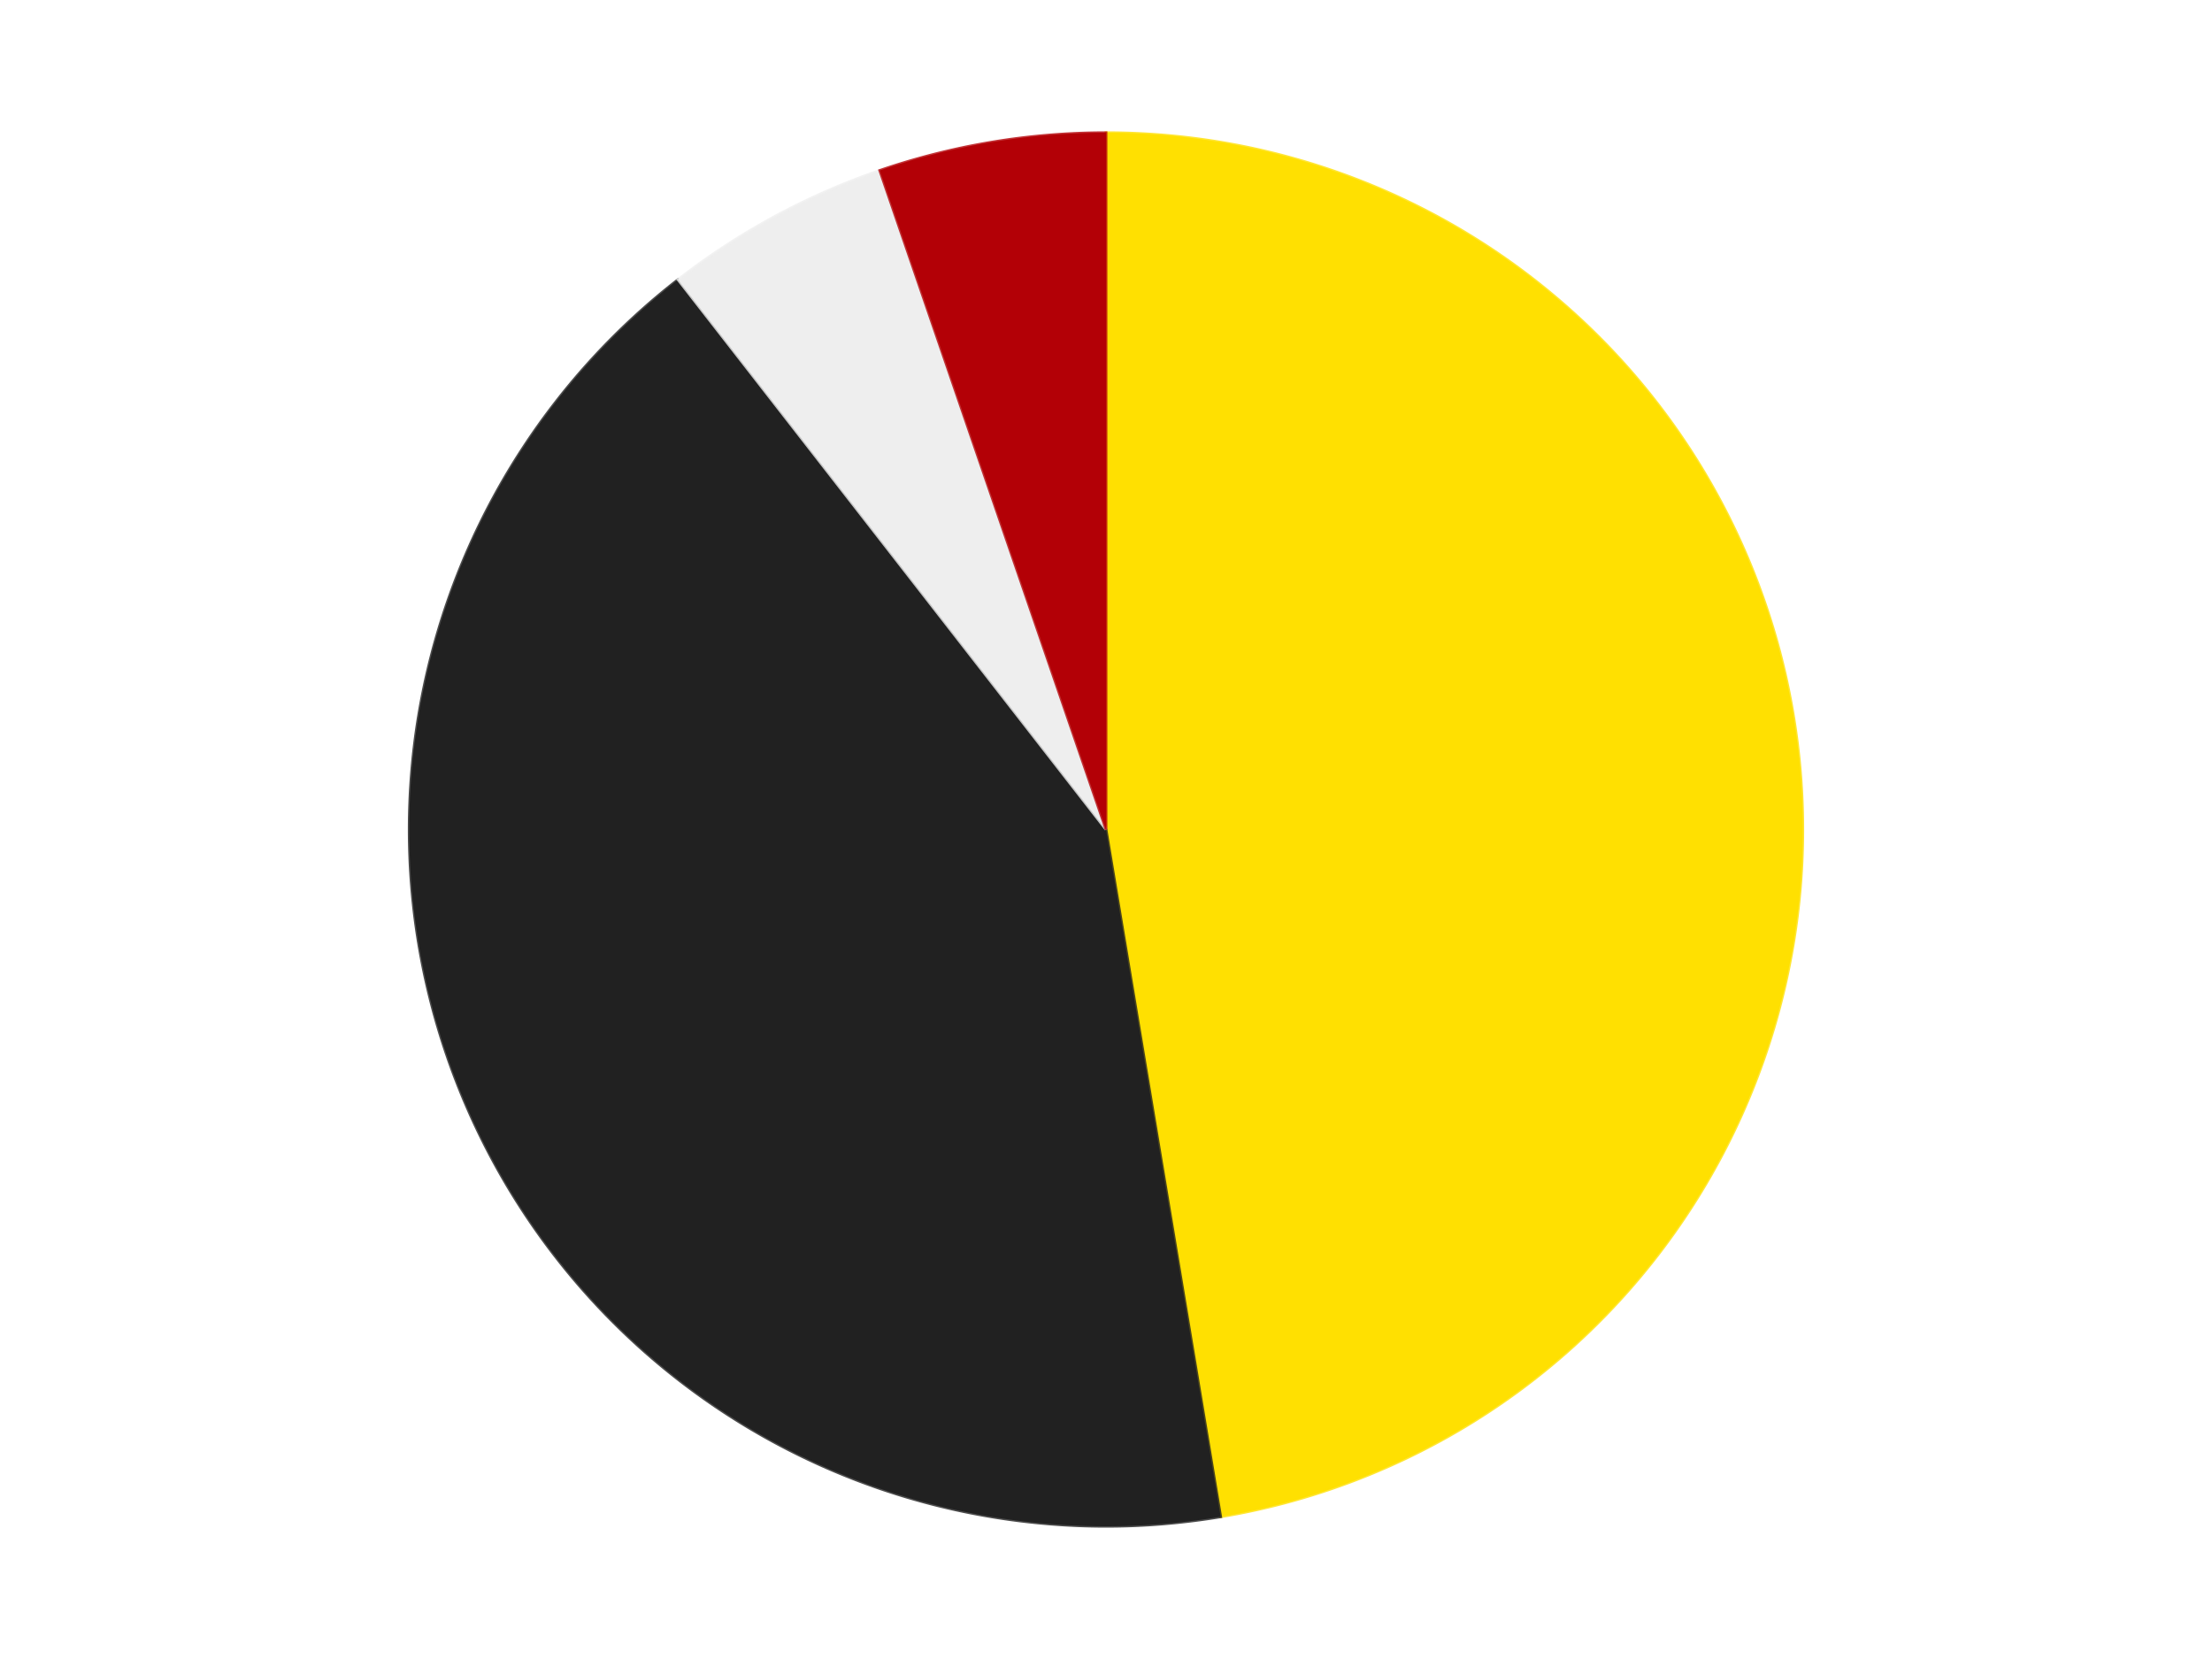
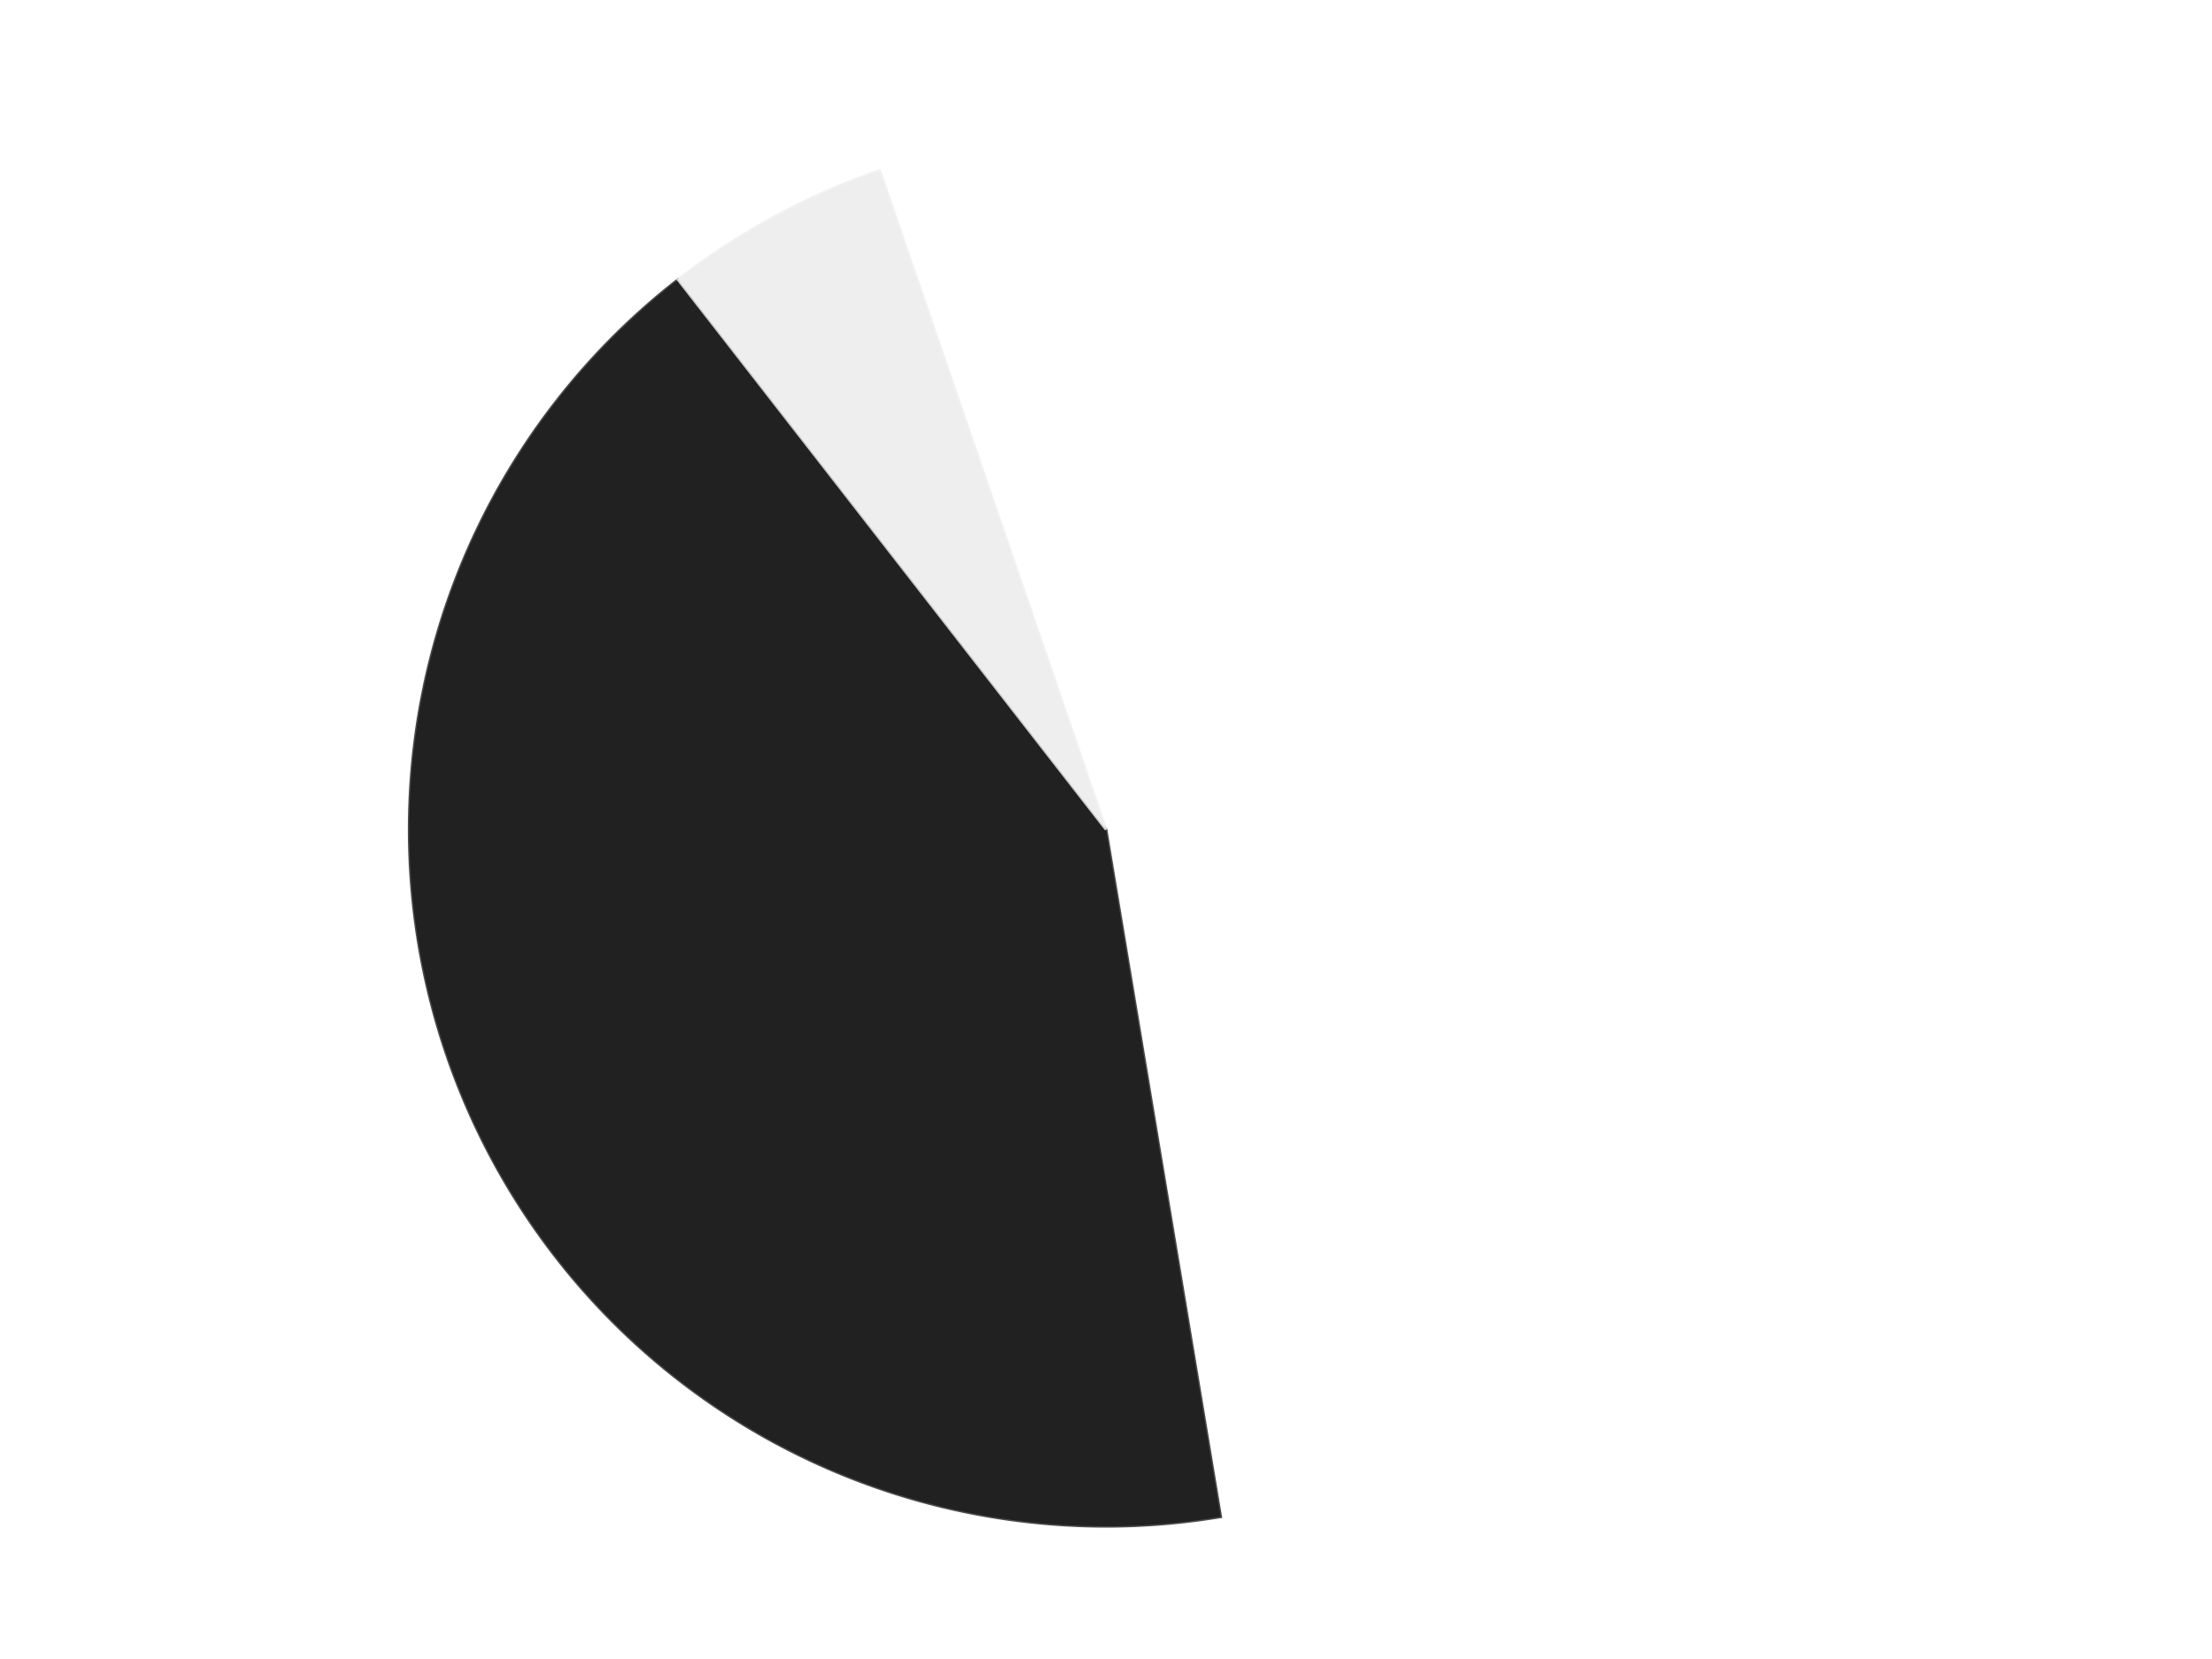
<svg xmlns="http://www.w3.org/2000/svg" xmlns:xlink="http://www.w3.org/1999/xlink" id="chart-6ff2d837-4220-4ce1-be36-64ba1f5ca478" class="pygal-chart" viewBox="0 0 800 600">
  <defs>
    <style type="text/css">#chart-6ff2d837-4220-4ce1-be36-64ba1f5ca478{-webkit-user-select:none;-webkit-font-smoothing:antialiased;font-family:Consolas,"Liberation Mono",Menlo,Courier,monospace}#chart-6ff2d837-4220-4ce1-be36-64ba1f5ca478 .title{font-family:Consolas,"Liberation Mono",Menlo,Courier,monospace;font-size:16px}#chart-6ff2d837-4220-4ce1-be36-64ba1f5ca478 .legends .legend text{font-family:Consolas,"Liberation Mono",Menlo,Courier,monospace;font-size:14px}#chart-6ff2d837-4220-4ce1-be36-64ba1f5ca478 .axis text{font-family:Consolas,"Liberation Mono",Menlo,Courier,monospace;font-size:10px}#chart-6ff2d837-4220-4ce1-be36-64ba1f5ca478 .axis text.major{font-family:Consolas,"Liberation Mono",Menlo,Courier,monospace;font-size:10px}#chart-6ff2d837-4220-4ce1-be36-64ba1f5ca478 .text-overlay text.value{font-family:Consolas,"Liberation Mono",Menlo,Courier,monospace;font-size:16px}#chart-6ff2d837-4220-4ce1-be36-64ba1f5ca478 .text-overlay text.label{font-family:Consolas,"Liberation Mono",Menlo,Courier,monospace;font-size:10px}#chart-6ff2d837-4220-4ce1-be36-64ba1f5ca478 .tooltip{font-family:Consolas,"Liberation Mono",Menlo,Courier,monospace;font-size:14px}#chart-6ff2d837-4220-4ce1-be36-64ba1f5ca478 text.no_data{font-family:Consolas,"Liberation Mono",Menlo,Courier,monospace;font-size:64px}
#chart-6ff2d837-4220-4ce1-be36-64ba1f5ca478{background-color:transparent}#chart-6ff2d837-4220-4ce1-be36-64ba1f5ca478 path,#chart-6ff2d837-4220-4ce1-be36-64ba1f5ca478 line,#chart-6ff2d837-4220-4ce1-be36-64ba1f5ca478 rect,#chart-6ff2d837-4220-4ce1-be36-64ba1f5ca478 circle{-webkit-transition:150ms;-moz-transition:150ms;transition:150ms}#chart-6ff2d837-4220-4ce1-be36-64ba1f5ca478 .graph &gt; .background{fill:transparent}#chart-6ff2d837-4220-4ce1-be36-64ba1f5ca478 .plot &gt; .background{fill:transparent}#chart-6ff2d837-4220-4ce1-be36-64ba1f5ca478 .graph{fill:rgba(0,0,0,.87)}#chart-6ff2d837-4220-4ce1-be36-64ba1f5ca478 text.no_data{fill:rgba(0,0,0,1)}#chart-6ff2d837-4220-4ce1-be36-64ba1f5ca478 .title{fill:rgba(0,0,0,1)}#chart-6ff2d837-4220-4ce1-be36-64ba1f5ca478 .legends .legend text{fill:rgba(0,0,0,.87)}#chart-6ff2d837-4220-4ce1-be36-64ba1f5ca478 .legends .legend:hover text{fill:rgba(0,0,0,1)}#chart-6ff2d837-4220-4ce1-be36-64ba1f5ca478 .axis .line{stroke:rgba(0,0,0,1)}#chart-6ff2d837-4220-4ce1-be36-64ba1f5ca478 .axis .guide.line{stroke:rgba(0,0,0,.54)}#chart-6ff2d837-4220-4ce1-be36-64ba1f5ca478 .axis .major.line{stroke:rgba(0,0,0,.87)}#chart-6ff2d837-4220-4ce1-be36-64ba1f5ca478 .axis text.major{fill:rgba(0,0,0,1)}#chart-6ff2d837-4220-4ce1-be36-64ba1f5ca478 .axis.y .guides:hover .guide.line,#chart-6ff2d837-4220-4ce1-be36-64ba1f5ca478 .line-graph .axis.x .guides:hover .guide.line,#chart-6ff2d837-4220-4ce1-be36-64ba1f5ca478 .stackedline-graph .axis.x .guides:hover .guide.line,#chart-6ff2d837-4220-4ce1-be36-64ba1f5ca478 .xy-graph .axis.x .guides:hover .guide.line{stroke:rgba(0,0,0,1)}#chart-6ff2d837-4220-4ce1-be36-64ba1f5ca478 .axis .guides:hover text{fill:rgba(0,0,0,1)}#chart-6ff2d837-4220-4ce1-be36-64ba1f5ca478 .reactive{fill-opacity:1.0;stroke-opacity:.8;stroke-width:1}#chart-6ff2d837-4220-4ce1-be36-64ba1f5ca478 .ci{stroke:rgba(0,0,0,.87)}#chart-6ff2d837-4220-4ce1-be36-64ba1f5ca478 .reactive.active,#chart-6ff2d837-4220-4ce1-be36-64ba1f5ca478 .active .reactive{fill-opacity:0.6;stroke-opacity:.9;stroke-width:4}#chart-6ff2d837-4220-4ce1-be36-64ba1f5ca478 .ci .reactive.active{stroke-width:1.5}#chart-6ff2d837-4220-4ce1-be36-64ba1f5ca478 .series text{fill:rgba(0,0,0,1)}#chart-6ff2d837-4220-4ce1-be36-64ba1f5ca478 .tooltip rect{fill:transparent;stroke:rgba(0,0,0,1);-webkit-transition:opacity 150ms;-moz-transition:opacity 150ms;transition:opacity 150ms}#chart-6ff2d837-4220-4ce1-be36-64ba1f5ca478 .tooltip .label{fill:rgba(0,0,0,.87)}#chart-6ff2d837-4220-4ce1-be36-64ba1f5ca478 .tooltip .label{fill:rgba(0,0,0,.87)}#chart-6ff2d837-4220-4ce1-be36-64ba1f5ca478 .tooltip .legend{font-size:.8em;fill:rgba(0,0,0,.54)}#chart-6ff2d837-4220-4ce1-be36-64ba1f5ca478 .tooltip .x_label{font-size:.6em;fill:rgba(0,0,0,1)}#chart-6ff2d837-4220-4ce1-be36-64ba1f5ca478 .tooltip .xlink{font-size:.5em;text-decoration:underline}#chart-6ff2d837-4220-4ce1-be36-64ba1f5ca478 .tooltip .value{font-size:1.5em}#chart-6ff2d837-4220-4ce1-be36-64ba1f5ca478 .bound{font-size:.5em}#chart-6ff2d837-4220-4ce1-be36-64ba1f5ca478 .max-value{font-size:.75em;fill:rgba(0,0,0,.54)}#chart-6ff2d837-4220-4ce1-be36-64ba1f5ca478 .map-element{fill:transparent;stroke:rgba(0,0,0,.54) !important}#chart-6ff2d837-4220-4ce1-be36-64ba1f5ca478 .map-element .reactive{fill-opacity:inherit;stroke-opacity:inherit}#chart-6ff2d837-4220-4ce1-be36-64ba1f5ca478 .color-0,#chart-6ff2d837-4220-4ce1-be36-64ba1f5ca478 .color-0 a:visited{stroke:#F44336;fill:#F44336}#chart-6ff2d837-4220-4ce1-be36-64ba1f5ca478 .color-1,#chart-6ff2d837-4220-4ce1-be36-64ba1f5ca478 .color-1 a:visited{stroke:#3F51B5;fill:#3F51B5}#chart-6ff2d837-4220-4ce1-be36-64ba1f5ca478 .color-2,#chart-6ff2d837-4220-4ce1-be36-64ba1f5ca478 .color-2 a:visited{stroke:#009688;fill:#009688}#chart-6ff2d837-4220-4ce1-be36-64ba1f5ca478 .color-3,#chart-6ff2d837-4220-4ce1-be36-64ba1f5ca478 .color-3 a:visited{stroke:#FFC107;fill:#FFC107}#chart-6ff2d837-4220-4ce1-be36-64ba1f5ca478 .text-overlay .color-0 text{fill:black}#chart-6ff2d837-4220-4ce1-be36-64ba1f5ca478 .text-overlay .color-1 text{fill:black}#chart-6ff2d837-4220-4ce1-be36-64ba1f5ca478 .text-overlay .color-2 text{fill:black}#chart-6ff2d837-4220-4ce1-be36-64ba1f5ca478 .text-overlay .color-3 text{fill:black}
#chart-6ff2d837-4220-4ce1-be36-64ba1f5ca478 text.no_data{text-anchor:middle}#chart-6ff2d837-4220-4ce1-be36-64ba1f5ca478 .guide.line{fill:none}#chart-6ff2d837-4220-4ce1-be36-64ba1f5ca478 .centered{text-anchor:middle}#chart-6ff2d837-4220-4ce1-be36-64ba1f5ca478 .title{text-anchor:middle}#chart-6ff2d837-4220-4ce1-be36-64ba1f5ca478 .legends .legend text{fill-opacity:1}#chart-6ff2d837-4220-4ce1-be36-64ba1f5ca478 .axis.x text{text-anchor:middle}#chart-6ff2d837-4220-4ce1-be36-64ba1f5ca478 .axis.x:not(.web) text[transform]{text-anchor:start}#chart-6ff2d837-4220-4ce1-be36-64ba1f5ca478 .axis.x:not(.web) text[transform].backwards{text-anchor:end}#chart-6ff2d837-4220-4ce1-be36-64ba1f5ca478 .axis.y text{text-anchor:end}#chart-6ff2d837-4220-4ce1-be36-64ba1f5ca478 .axis.y text[transform].backwards{text-anchor:start}#chart-6ff2d837-4220-4ce1-be36-64ba1f5ca478 .axis.y2 text{text-anchor:start}#chart-6ff2d837-4220-4ce1-be36-64ba1f5ca478 .axis.y2 text[transform].backwards{text-anchor:end}#chart-6ff2d837-4220-4ce1-be36-64ba1f5ca478 .axis .guide.line{stroke-dasharray:4,4;stroke:black}#chart-6ff2d837-4220-4ce1-be36-64ba1f5ca478 .axis .major.guide.line{stroke-dasharray:6,6;stroke:black}#chart-6ff2d837-4220-4ce1-be36-64ba1f5ca478 .horizontal .axis.y .guide.line,#chart-6ff2d837-4220-4ce1-be36-64ba1f5ca478 .horizontal .axis.y2 .guide.line,#chart-6ff2d837-4220-4ce1-be36-64ba1f5ca478 .vertical .axis.x .guide.line{opacity:0}#chart-6ff2d837-4220-4ce1-be36-64ba1f5ca478 .horizontal .axis.always_show .guide.line,#chart-6ff2d837-4220-4ce1-be36-64ba1f5ca478 .vertical .axis.always_show .guide.line{opacity:1 !important}#chart-6ff2d837-4220-4ce1-be36-64ba1f5ca478 .axis.y .guides:hover .guide.line,#chart-6ff2d837-4220-4ce1-be36-64ba1f5ca478 .axis.y2 .guides:hover .guide.line,#chart-6ff2d837-4220-4ce1-be36-64ba1f5ca478 .axis.x .guides:hover .guide.line{opacity:1}#chart-6ff2d837-4220-4ce1-be36-64ba1f5ca478 .axis .guides:hover text{opacity:1}#chart-6ff2d837-4220-4ce1-be36-64ba1f5ca478 .nofill{fill:none}#chart-6ff2d837-4220-4ce1-be36-64ba1f5ca478 .subtle-fill{fill-opacity:.2}#chart-6ff2d837-4220-4ce1-be36-64ba1f5ca478 .dot{stroke-width:1px;fill-opacity:1;stroke-opacity:1}#chart-6ff2d837-4220-4ce1-be36-64ba1f5ca478 .dot.active{stroke-width:5px}#chart-6ff2d837-4220-4ce1-be36-64ba1f5ca478 .dot.negative{fill:transparent}#chart-6ff2d837-4220-4ce1-be36-64ba1f5ca478 text,#chart-6ff2d837-4220-4ce1-be36-64ba1f5ca478 tspan{stroke:none !important}#chart-6ff2d837-4220-4ce1-be36-64ba1f5ca478 .series text.active{opacity:1}#chart-6ff2d837-4220-4ce1-be36-64ba1f5ca478 .tooltip rect{fill-opacity:.95;stroke-width:.5}#chart-6ff2d837-4220-4ce1-be36-64ba1f5ca478 .tooltip text{fill-opacity:1}#chart-6ff2d837-4220-4ce1-be36-64ba1f5ca478 .showable{visibility:hidden}#chart-6ff2d837-4220-4ce1-be36-64ba1f5ca478 .showable.shown{visibility:visible}#chart-6ff2d837-4220-4ce1-be36-64ba1f5ca478 .gauge-background{fill:rgba(229,229,229,1);stroke:none}#chart-6ff2d837-4220-4ce1-be36-64ba1f5ca478 .bg-lines{stroke:transparent;stroke-width:2px}</style>
    <script type="text/javascript">window.pygal = window.pygal || {};window.pygal.config = window.pygal.config || {};window.pygal.config['6ff2d837-4220-4ce1-be36-64ba1f5ca478'] = {"allow_interruptions": false, "box_mode": "extremes", "classes": ["pygal-chart"], "css": ["file://style.css", "file://graph.css"], "defs": [], "disable_xml_declaration": false, "dots_size": 2.5, "dynamic_print_values": false, "explicit_size": false, "fill": false, "force_uri_protocol": "https", "formatter": null, "half_pie": false, "height": 600, "include_x_axis": false, "inner_radius": 0, "interpolate": null, "interpolation_parameters": {}, "interpolation_precision": 250, "inverse_y_axis": false, "js": ["//kozea.github.io/pygal.js/2.0.x/pygal-tooltips.min.js"], "legend_at_bottom": false, "legend_at_bottom_columns": null, "legend_box_size": 12, "logarithmic": false, "margin": 20, "margin_bottom": null, "margin_left": null, "margin_right": null, "margin_top": null, "max_scale": 16, "min_scale": 4, "missing_value_fill_truncation": "x", "no_data_text": "No data", "no_prefix": false, "order_min": null, "pretty_print": false, "print_labels": false, "print_values": false, "print_values_position": "center", "print_zeroes": true, "range": null, "rounded_bars": null, "secondary_range": null, "show_dots": true, "show_legend": false, "show_minor_x_labels": true, "show_minor_y_labels": true, "show_only_major_dots": false, "show_x_guides": false, "show_x_labels": true, "show_y_guides": true, "show_y_labels": true, "spacing": 10, "stack_from_top": false, "strict": false, "stroke": true, "stroke_style": null, "style": {"background": "transparent", "ci_colors": [], "colors": ["#F44336", "#3F51B5", "#009688", "#FFC107", "#FF5722", "#9C27B0", "#03A9F4", "#8BC34A", "#FF9800", "#E91E63", "#2196F3", "#4CAF50", "#FFEB3B", "#673AB7", "#00BCD4", "#CDDC39", "#9E9E9E", "#607D8B"], "dot_opacity": "1", "font_family": "Consolas, \"Liberation Mono\", Menlo, Courier, monospace", "foreground": "rgba(0, 0, 0, .87)", "foreground_strong": "rgba(0, 0, 0, 1)", "foreground_subtle": "rgba(0, 0, 0, .54)", "guide_stroke_color": "black", "guide_stroke_dasharray": "4,4", "label_font_family": "Consolas, \"Liberation Mono\", Menlo, Courier, monospace", "label_font_size": 10, "legend_font_family": "Consolas, \"Liberation Mono\", Menlo, Courier, monospace", "legend_font_size": 14, "major_guide_stroke_color": "black", "major_guide_stroke_dasharray": "6,6", "major_label_font_family": "Consolas, \"Liberation Mono\", Menlo, Courier, monospace", "major_label_font_size": 10, "no_data_font_family": "Consolas, \"Liberation Mono\", Menlo, Courier, monospace", "no_data_font_size": 64, "opacity": "1.0", "opacity_hover": "0.6", "plot_background": "transparent", "stroke_opacity": ".8", "stroke_opacity_hover": ".9", "stroke_width": "1", "stroke_width_hover": "4", "title_font_family": "Consolas, \"Liberation Mono\", Menlo, Courier, monospace", "title_font_size": 16, "tooltip_font_family": "Consolas, \"Liberation Mono\", Menlo, Courier, monospace", "tooltip_font_size": 14, "transition": "150ms", "value_background": "rgba(229, 229, 229, 1)", "value_colors": [], "value_font_family": "Consolas, \"Liberation Mono\", Menlo, Courier, monospace", "value_font_size": 16, "value_label_font_family": "Consolas, \"Liberation Mono\", Menlo, Courier, monospace", "value_label_font_size": 10}, "title": null, "tooltip_border_radius": 0, "tooltip_fancy_mode": true, "truncate_label": null, "truncate_legend": null, "width": 800, "x_label_rotation": 0, "x_labels": null, "x_labels_major": null, "x_labels_major_count": null, "x_labels_major_every": null, "x_title": null, "xrange": null, "y_label_rotation": 0, "y_labels": null, "y_labels_major": null, "y_labels_major_count": null, "y_labels_major_every": null, "y_title": null, "zero": 0, "legends": ["Yellow", "Black", "Trans-Clear", "Red"]}</script>
    <script type="text/javascript" xlink:href="https://kozea.github.io/pygal.js/2.0.x/pygal-tooltips.min.js" />
  </defs>
  <title>Pygal</title>
  <g class="graph pie-graph vertical">
    <rect x="0" y="0" width="800" height="600" class="background" />
    <g transform="translate(20, 20)" class="plot">
      <rect x="0" y="0" width="760" height="560" class="background" />
      <g class="series serie-0 color-0">
        <g class="slices">
          <g class="slice" style="fill: #FFE001; stroke: #FFE001">
-             <path d="M380 28 A252 252 0 0 1 421.478 528.563 L380 280 A0 0 0 0 0 380 280 z" class="slice reactive tooltip-trigger" />
            <desc class="value">9</desc>
            <desc class="x centered">505.5696461188404</desc>
            <desc class="y centered">269.5950024704861</desc>
          </g>
        </g>
      </g>
      <g class="series serie-1 color-1">
        <g class="slices">
          <g class="slice" style="fill: #212121; stroke: #212121">
            <path d="M421.478 528.563 A252 252 0 0 1 225.218 81.137 L380 280 A0 0 0 0 0 380 280 z" class="slice reactive tooltip-trigger" />
            <desc class="value">8</desc>
            <desc class="x centered">264.61256084146277</desc>
            <desc class="y centered">330.6136235062742</desc>
          </g>
        </g>
      </g>
      <g class="series serie-2 color-2">
        <g class="slices">
          <g class="slice" style="fill: #EEEEEE; stroke: #EEEEEE">
            <path d="M225.218 81.137 A252 252 0 0 1 298.176 41.654 L380 280 A0 0 0 0 0 380 280 z" class="slice reactive tooltip-trigger" />
            <desc class="value">1</desc>
            <desc class="x centered">320.03062847732866</desc>
            <desc class="y centered">169.18630734798242</desc>
          </g>
        </g>
      </g>
      <g class="series serie-3 color-3">
        <g class="slices">
          <g class="slice" style="fill: #B30006; stroke: #B30006">
-             <path d="M298.176 41.654 A252 252 0 0 1 380 28 L380 280 A0 0 0 0 0 380 280 z" class="slice reactive tooltip-trigger" />
            <desc class="value">1</desc>
            <desc class="x centered">359.2610816246274</desc>
            <desc class="y centered">155.718475771257</desc>
          </g>
        </g>
      </g>
    </g>
    <g class="titles" />
    <g transform="translate(20, 20)" class="plot overlay">
      <g class="series serie-0 color-0" />
      <g class="series serie-1 color-1" />
      <g class="series serie-2 color-2" />
      <g class="series serie-3 color-3" />
    </g>
    <g transform="translate(20, 20)" class="plot text-overlay">
      <g class="series serie-0 color-0" />
      <g class="series serie-1 color-1" />
      <g class="series serie-2 color-2" />
      <g class="series serie-3 color-3" />
    </g>
    <g transform="translate(20, 20)" class="plot tooltip-overlay">
      <g transform="translate(0 0)" style="opacity: 0" class="tooltip">
        <rect rx="0" ry="0" width="0" height="0" class="tooltip-box" />
        <g class="text" />
      </g>
    </g>
  </g>
</svg>